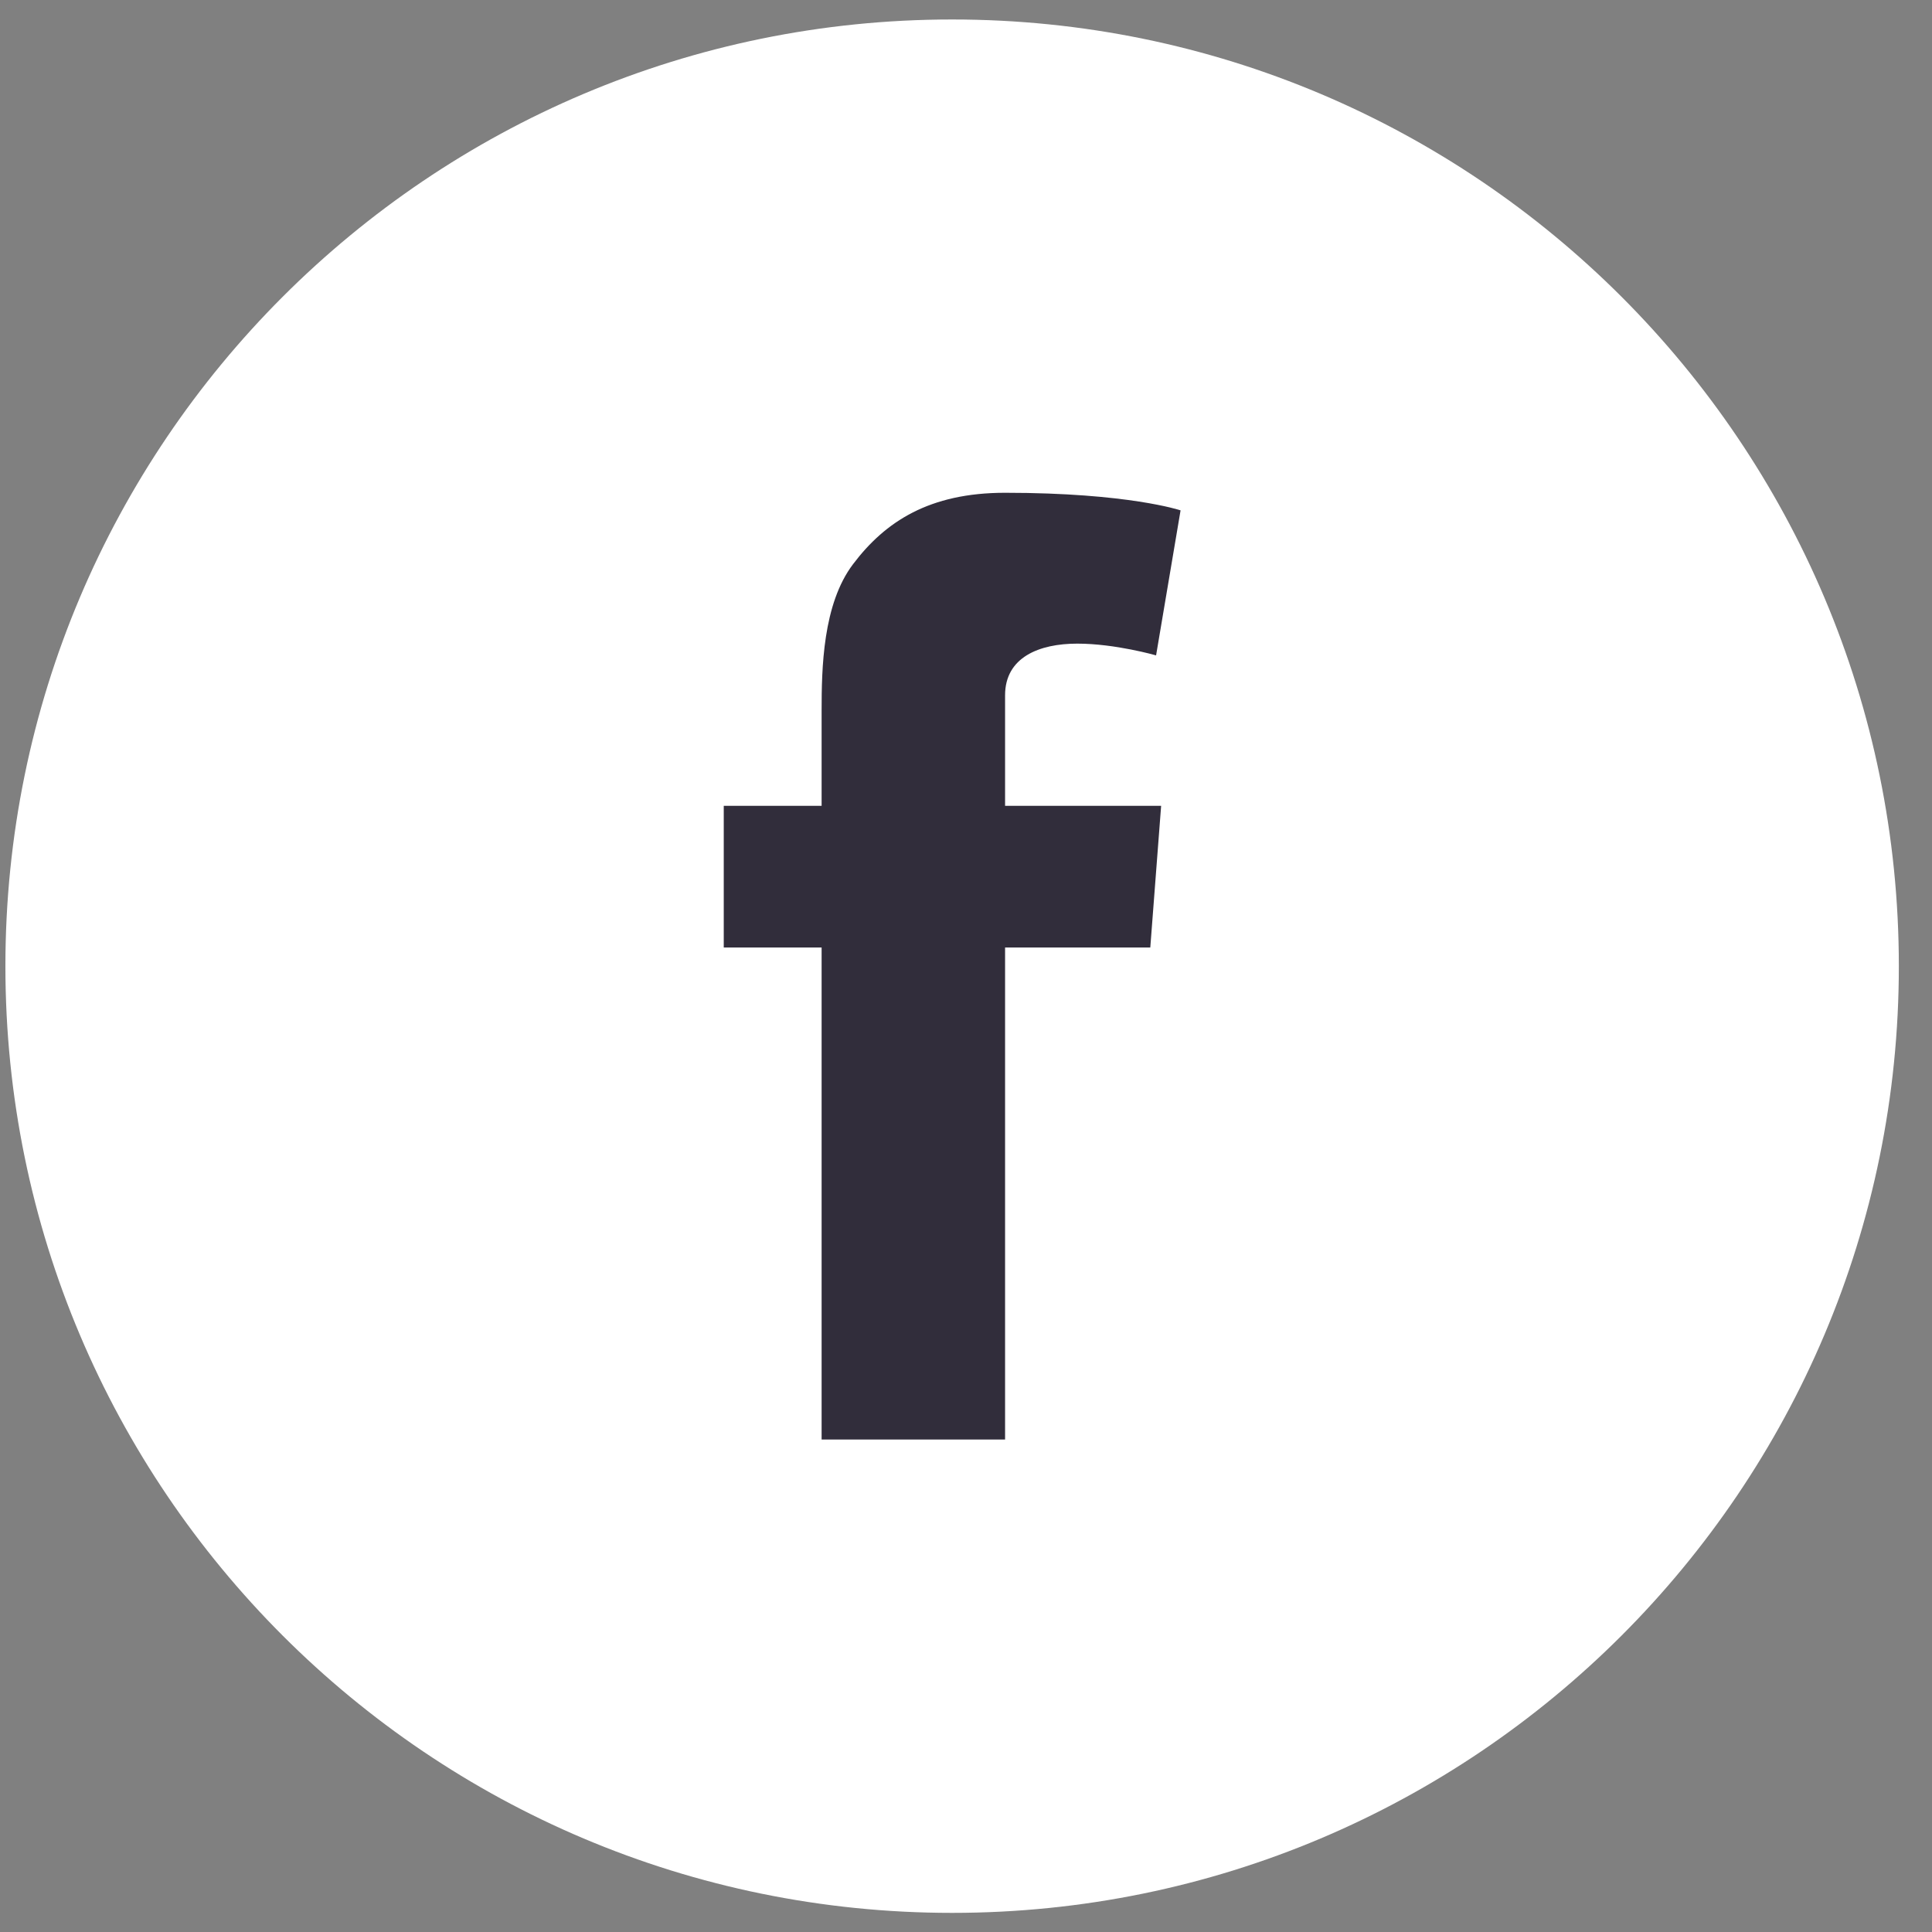
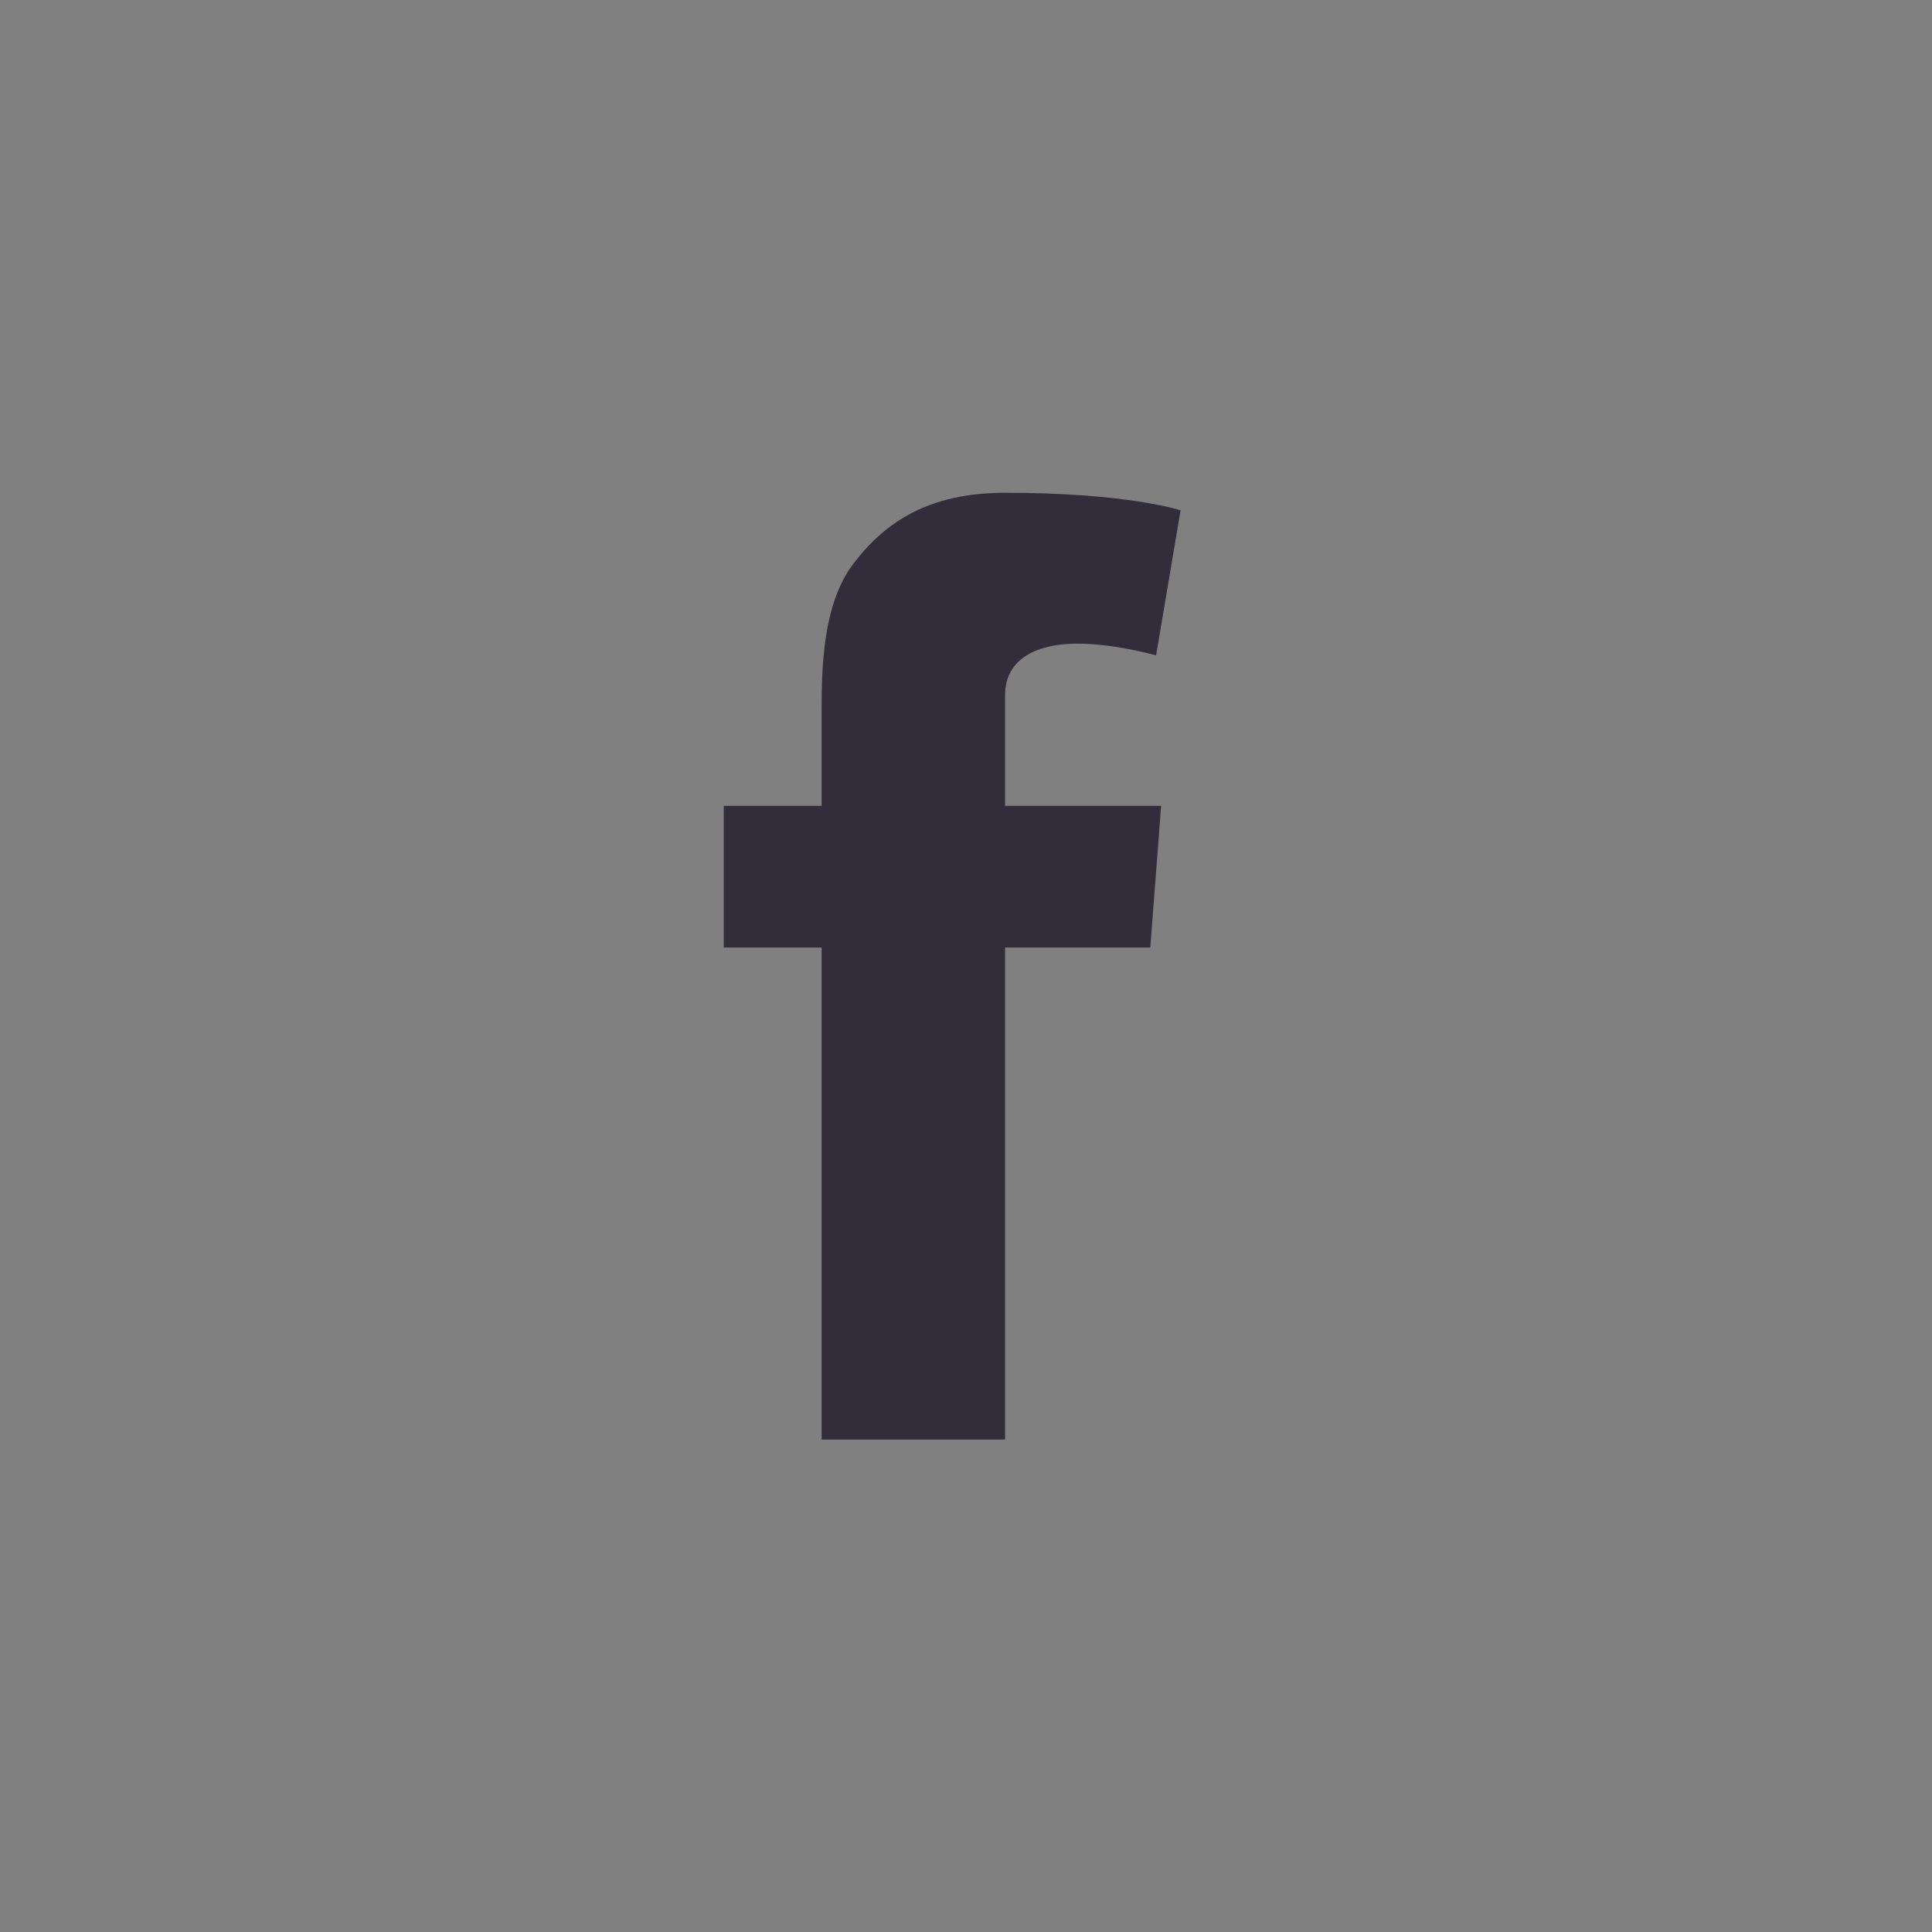
<svg xmlns="http://www.w3.org/2000/svg" width="49px" height="49px" viewBox="0 0 49 49" version="1.1">
  <rect x="0" y="0" width="49" height="49" fill="#808080" stroke="none" />
  <title>facebook</title>
  <desc>Created with Sketch.</desc>
  <defs />
  <g id="Page-1" stroke="none" stroke-width="1" fill="none" fill-rule="evenodd">
    <g id="0-0-2-Intro" transform="translate(-654, -834)">
      <g id="social" transform="translate(653, 834)">
        <g id="facebook" transform="translate(0.294, 0)">
-           <path d="M24.854,48.515 C38.115,48.515 48.865,37.766 48.865,24.504 C48.865,11.245 38.115,0.494 24.854,0.494 C11.593,0.494 0.843,11.245 0.843,24.504 C0.843,37.766 11.593,48.515 24.854,48.515" id="Fill-1" fill="#FFFFFF" />
          <path d="M19.062,20.438 L21.544,20.438 L21.544,18.027 C21.544,16.962 21.57,15.322 22.344,14.305 C23.157,13.23 24.275,12.498 26.197,12.498 C29.328,12.498 30.648,12.944 30.648,12.944 L30.027,16.622 C30.027,16.622 28.992,16.324 28.028,16.324 C27.062,16.324 26.197,16.67 26.197,17.634 L26.197,20.438 L30.155,20.438 L29.88,24.031 L26.197,24.031 L26.197,36.51 L21.544,36.51 L21.544,24.031 L19.062,24.031 L19.062,20.438" id="Fill-2" fill="#312D3B" />
        </g>
      </g>
    </g>
  </g>
</svg>